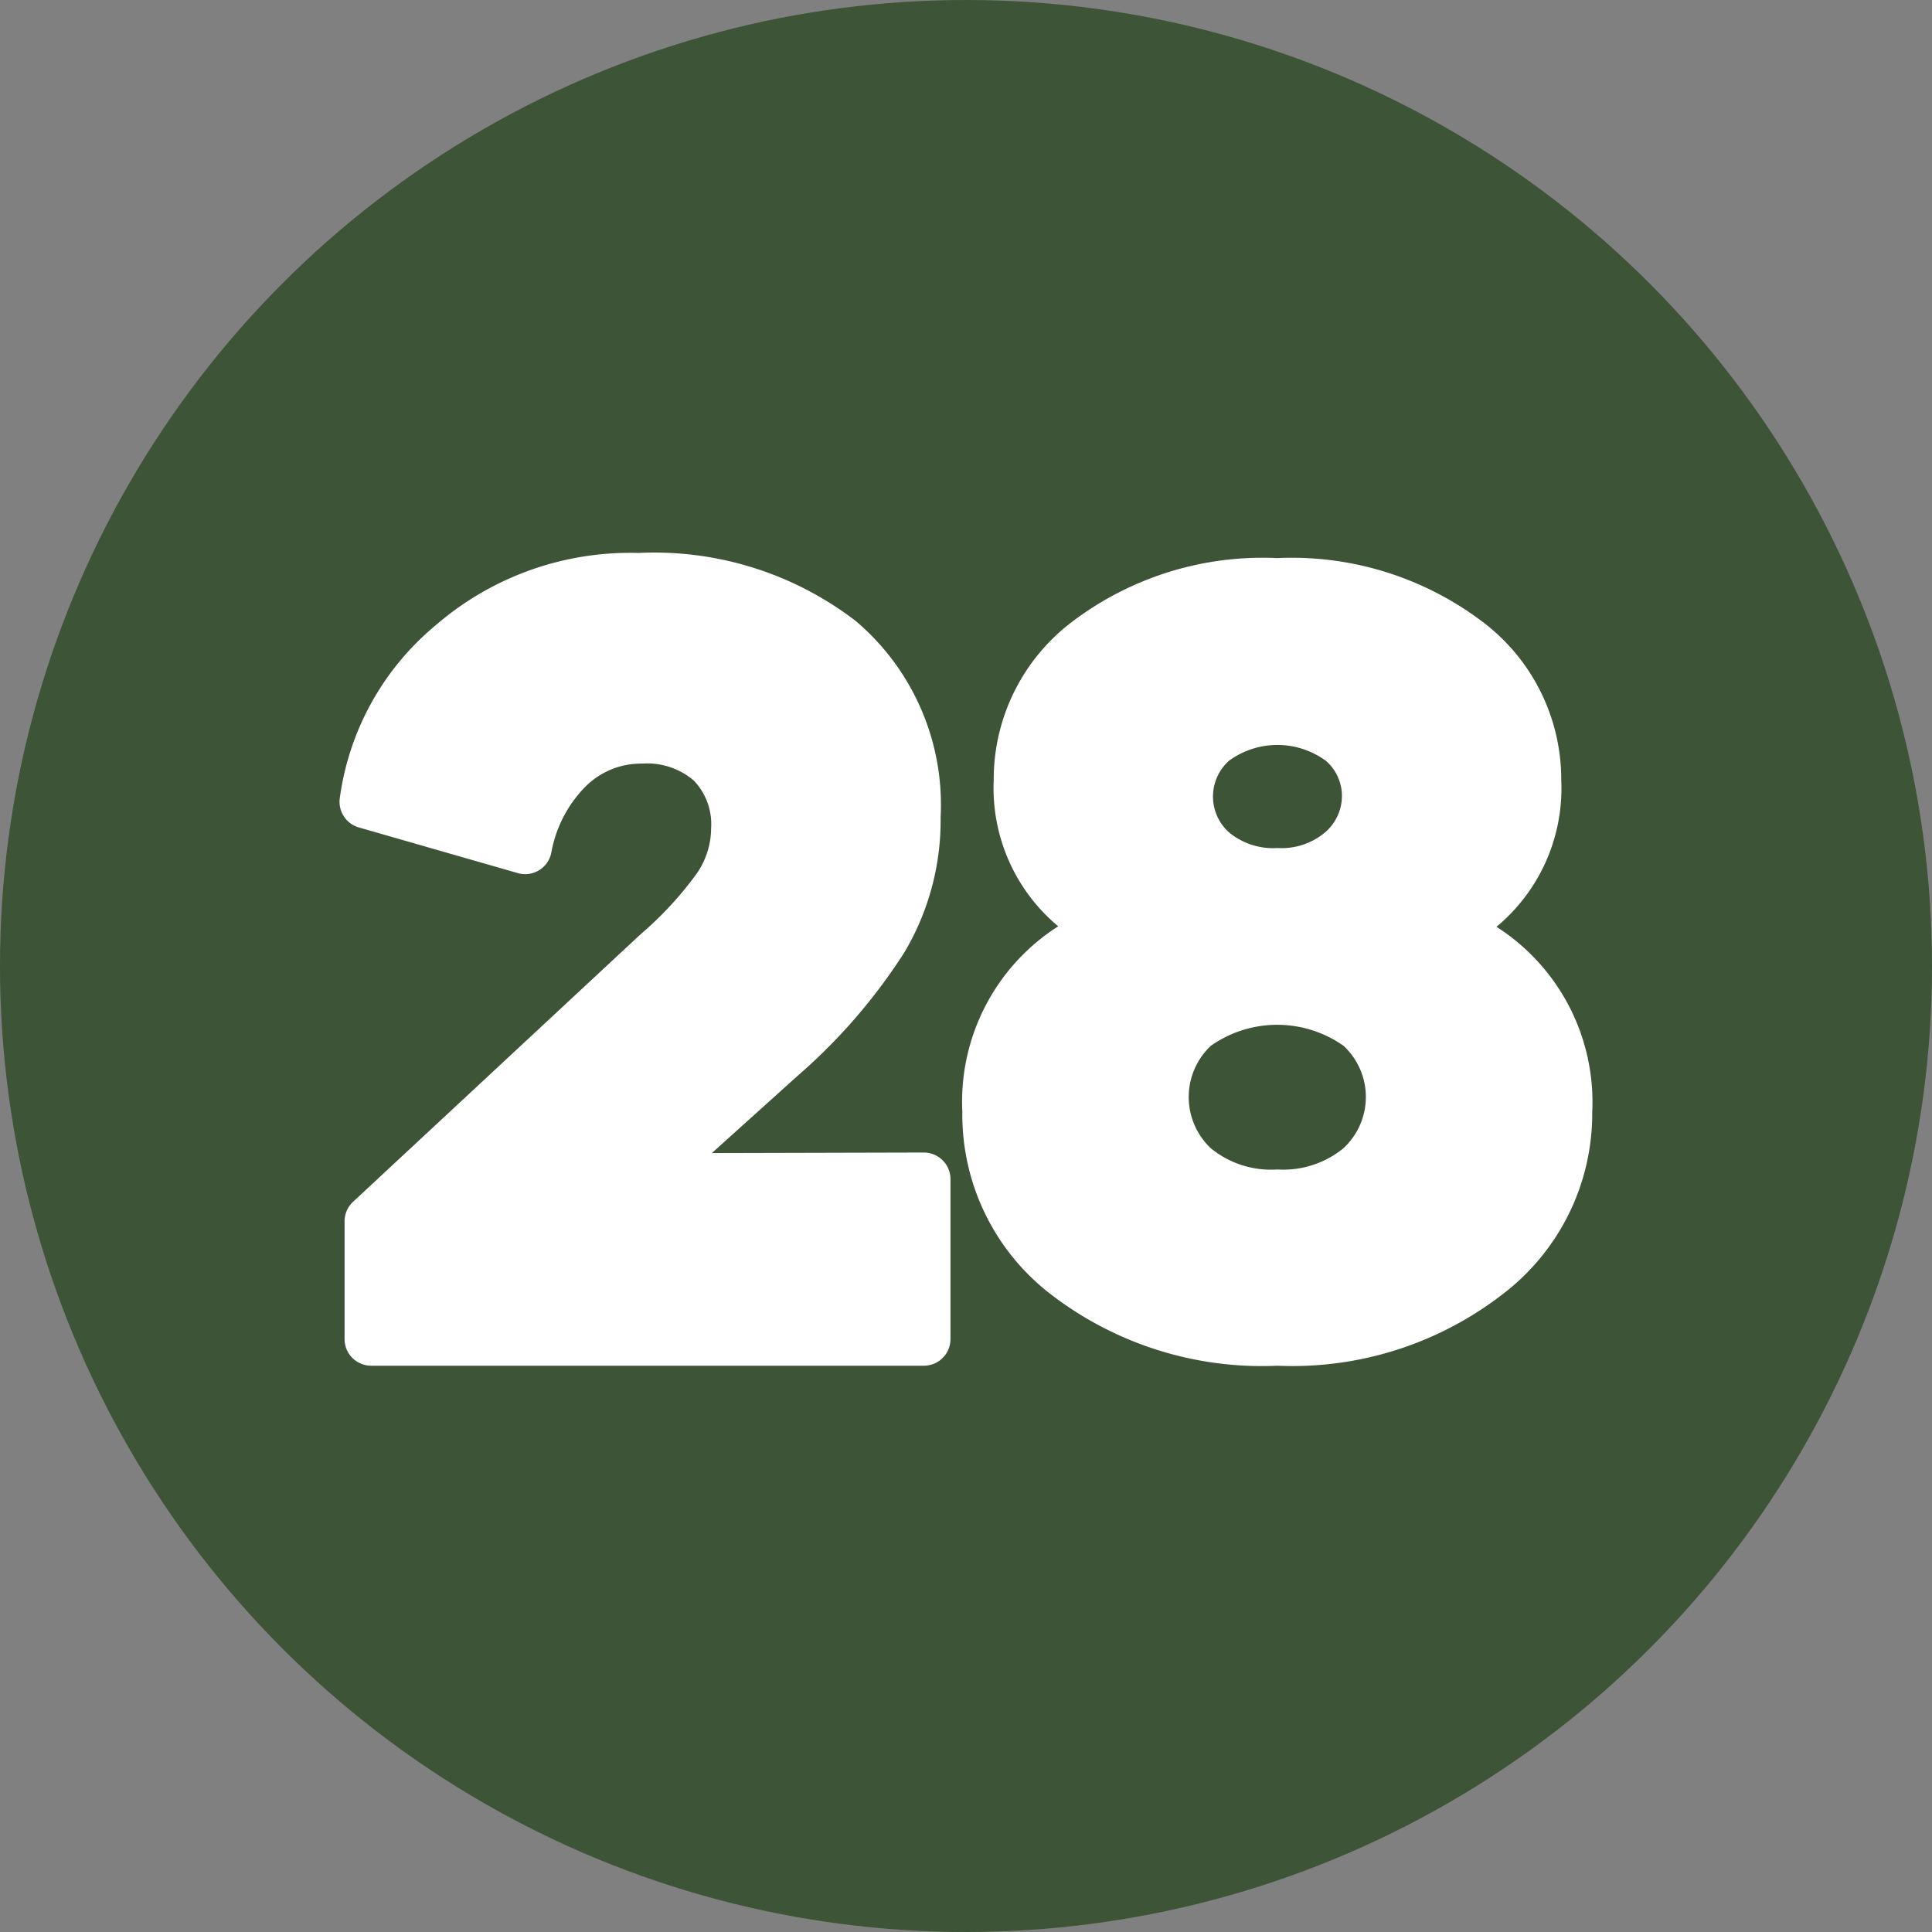
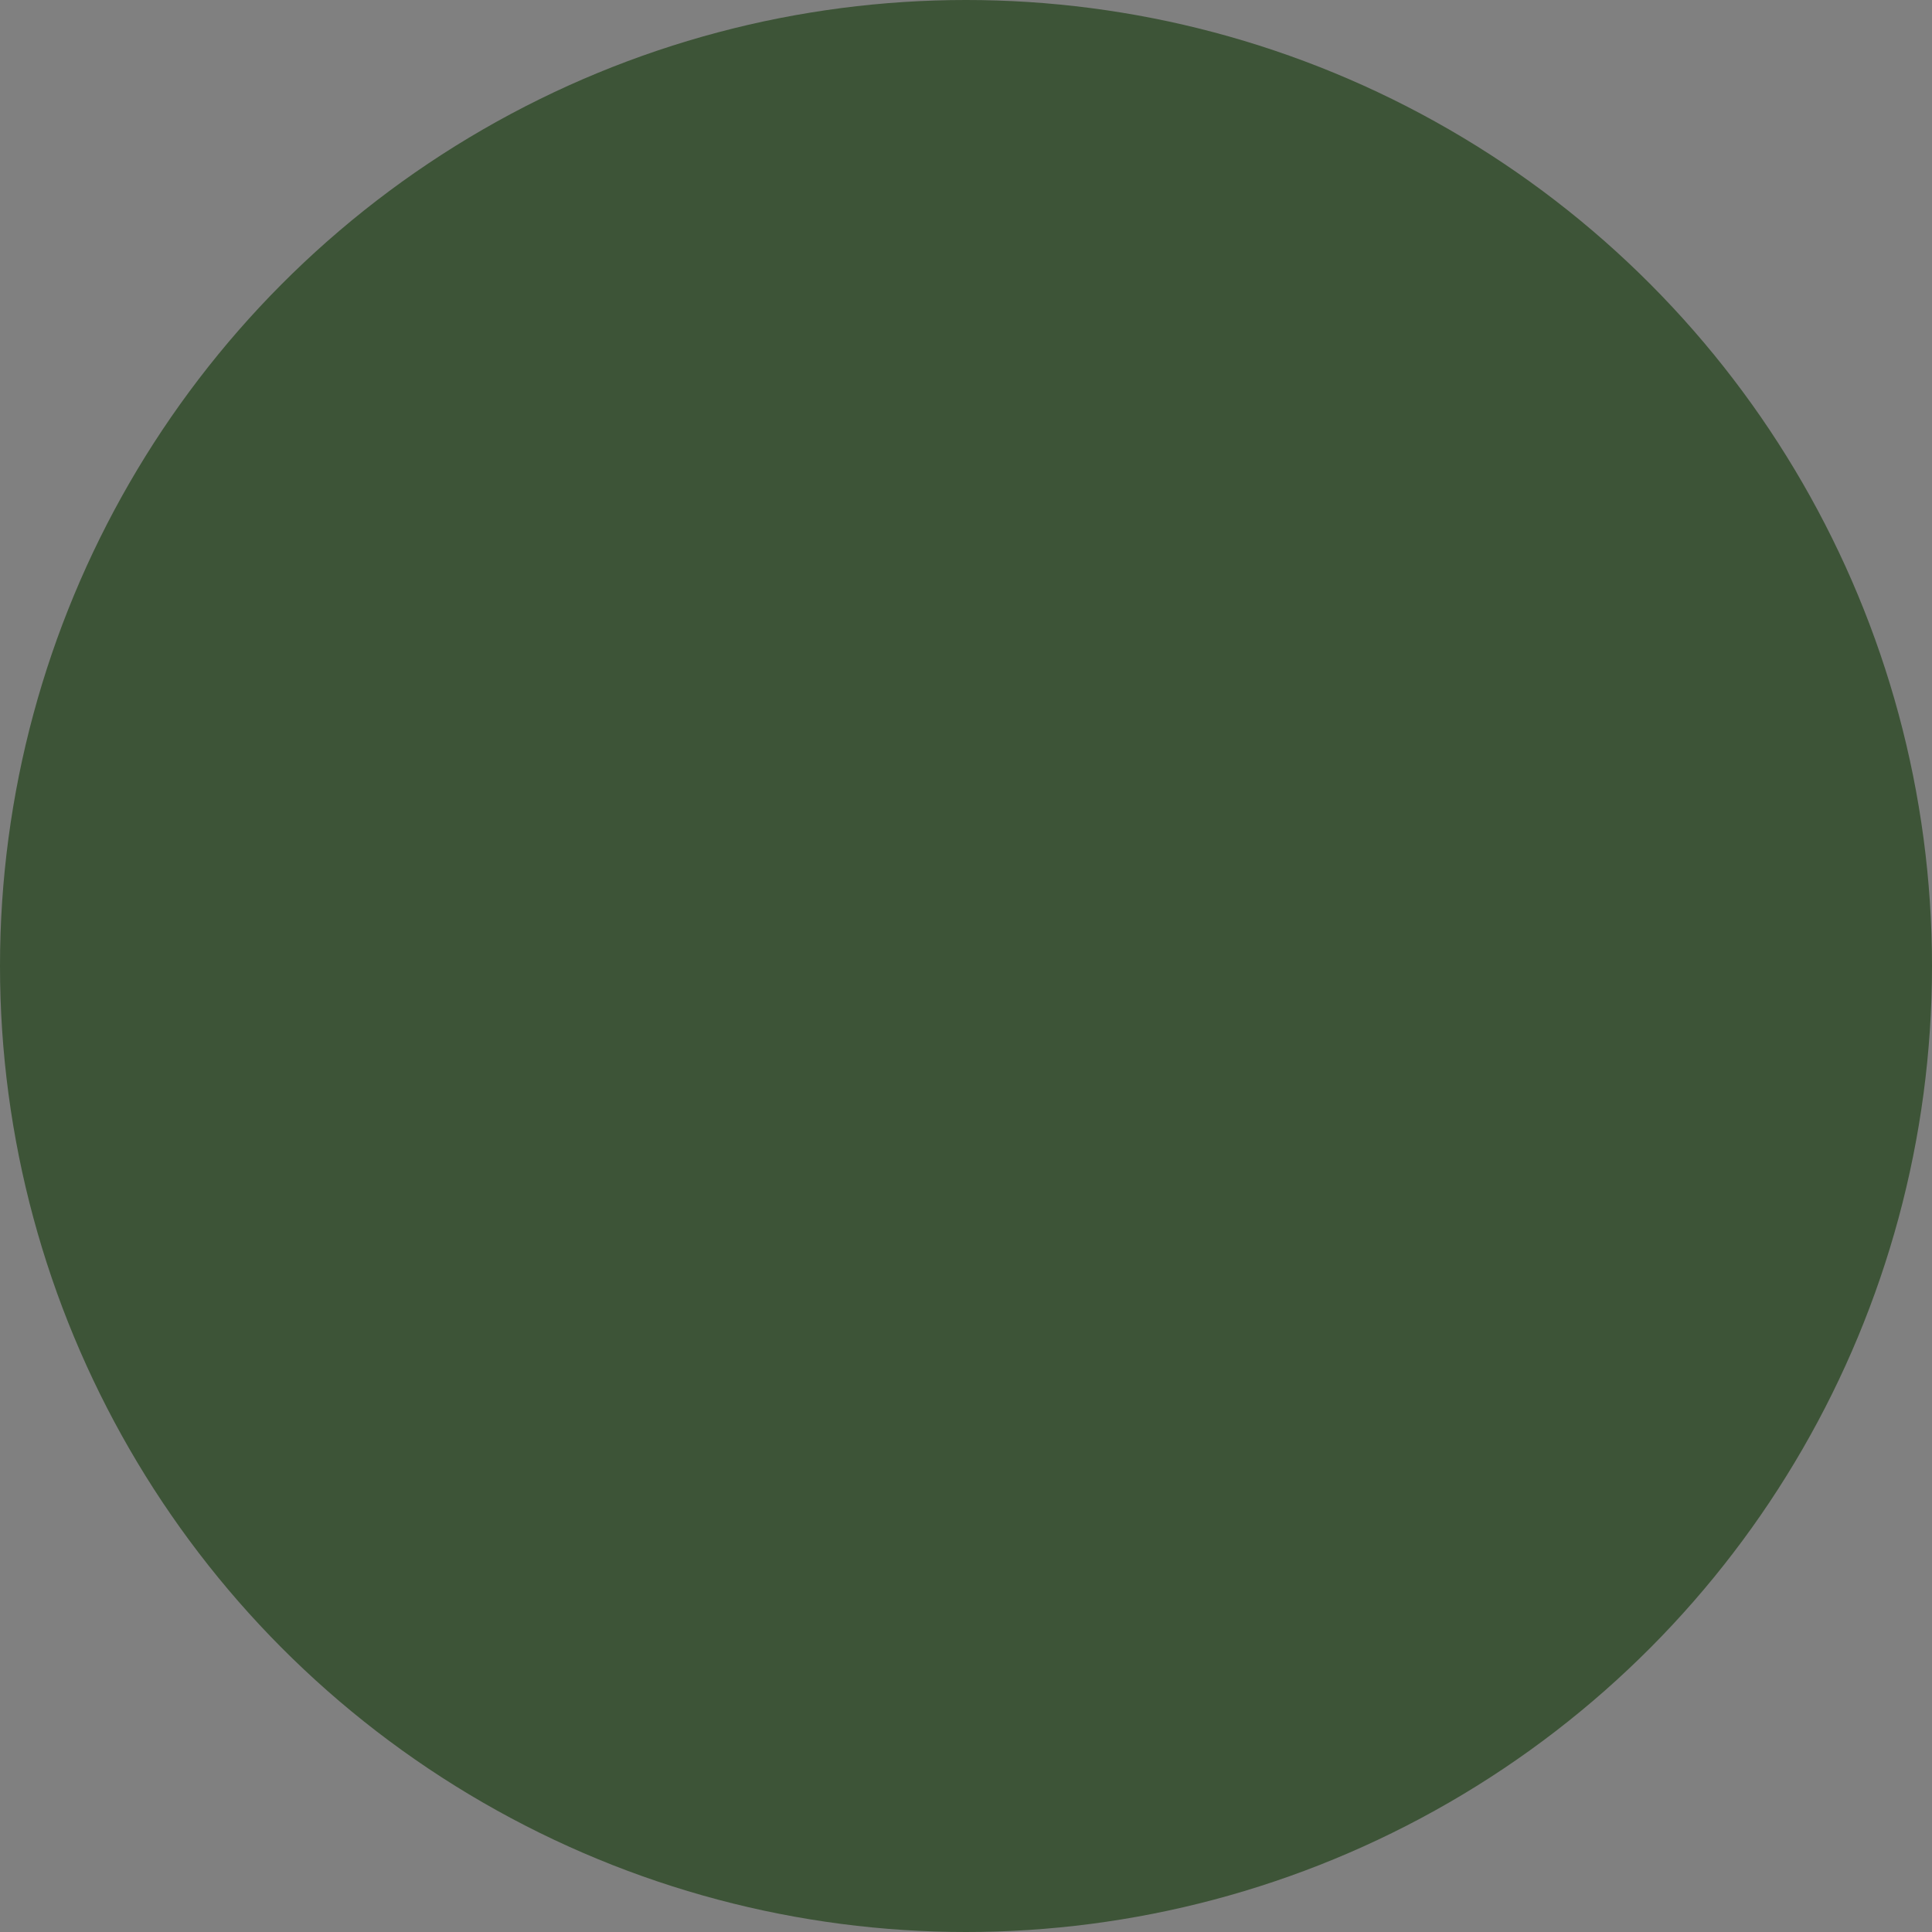
<svg xmlns="http://www.w3.org/2000/svg" fill="#000000" height="29" preserveAspectRatio="xMidYMid meet" version="1" viewBox="1.5 1.5 29.0 29.0" width="29" zoomAndPan="magnify">
  <rect x="1.5" y="1.5" width="29.0" height="29.0" fill="#808080" stroke="none" />
  <g data-name="Layer 74">
    <g id="change1_1">
      <circle cx="16" cy="16" fill="#3d5437" r="14.5" />
    </g>
    <g id="change2_1">
-       <path d="M12.185,18.808l1.289-1.161a8.537,8.537,0,0,0,1.6-1.85,3.875,3.875,0,0,0,.545-2.028,3.615,3.615,0,0,0-1.277-2.95A4.964,4.964,0,0,0,11.082,9.8a4.459,4.459,0,0,0-3.037,1.081A4.084,4.084,0,0,0,6.6,13.483a.4.4,0,0,0,.286.437l2.388.686a.4.4,0,0,0,.5-.3,1.886,1.886,0,0,1,.515-1,1.18,1.18,0,0,1,.849-.344,1.077,1.077,0,0,1,.777.255.946.946,0,0,1,.259.718,1.2,1.2,0,0,1-.217.679,5.281,5.281,0,0,1-.844.912L6.8,19.539a.4.4,0,0,0-.128.293V21.6a.4.4,0,0,0,.4.4h8.295a.4.4,0,0,0,.4-.4v-2.4a.4.4,0,0,0-.4-.4Z" fill="#ffffff" fill-rule="evenodd" />
-     </g>
+       </g>
    <g id="change2_2">
-       <path d="M21.4,12.918a.7.7,0,0,1,.243.53.722.722,0,0,1-.246.54,1.011,1.011,0,0,1-.722.241,1.036,1.036,0,0,1-.726-.234.721.721,0,0,1,0-1.077,1.232,1.232,0,0,1,1.45,0Zm-.725,6.136a1.426,1.426,0,0,1-1-.318,1.057,1.057,0,0,1,0-1.538,1.73,1.73,0,0,1,1.992,0,1.048,1.048,0,0,1,0,1.536A1.421,1.421,0,0,1,20.676,19.054Zm3.287-3.642a2.7,2.7,0,0,0,.973-2.2,2.967,2.967,0,0,0-1.21-2.4,4.746,4.746,0,0,0-3.054-.935,4.731,4.731,0,0,0-3.05.935,2.967,2.967,0,0,0-1.205,2.4,2.7,2.7,0,0,0,.968,2.192,3.123,3.123,0,0,0-1.439,2.785,3.4,3.4,0,0,0,1.34,2.748A5.193,5.193,0,0,0,20.676,22a5.154,5.154,0,0,0,3.381-1.075A3.409,3.409,0,0,0,25.4,18.193,3.122,3.122,0,0,0,23.963,15.412Z" fill="#ffffff" />
-     </g>
+       </g>
  </g>
</svg>